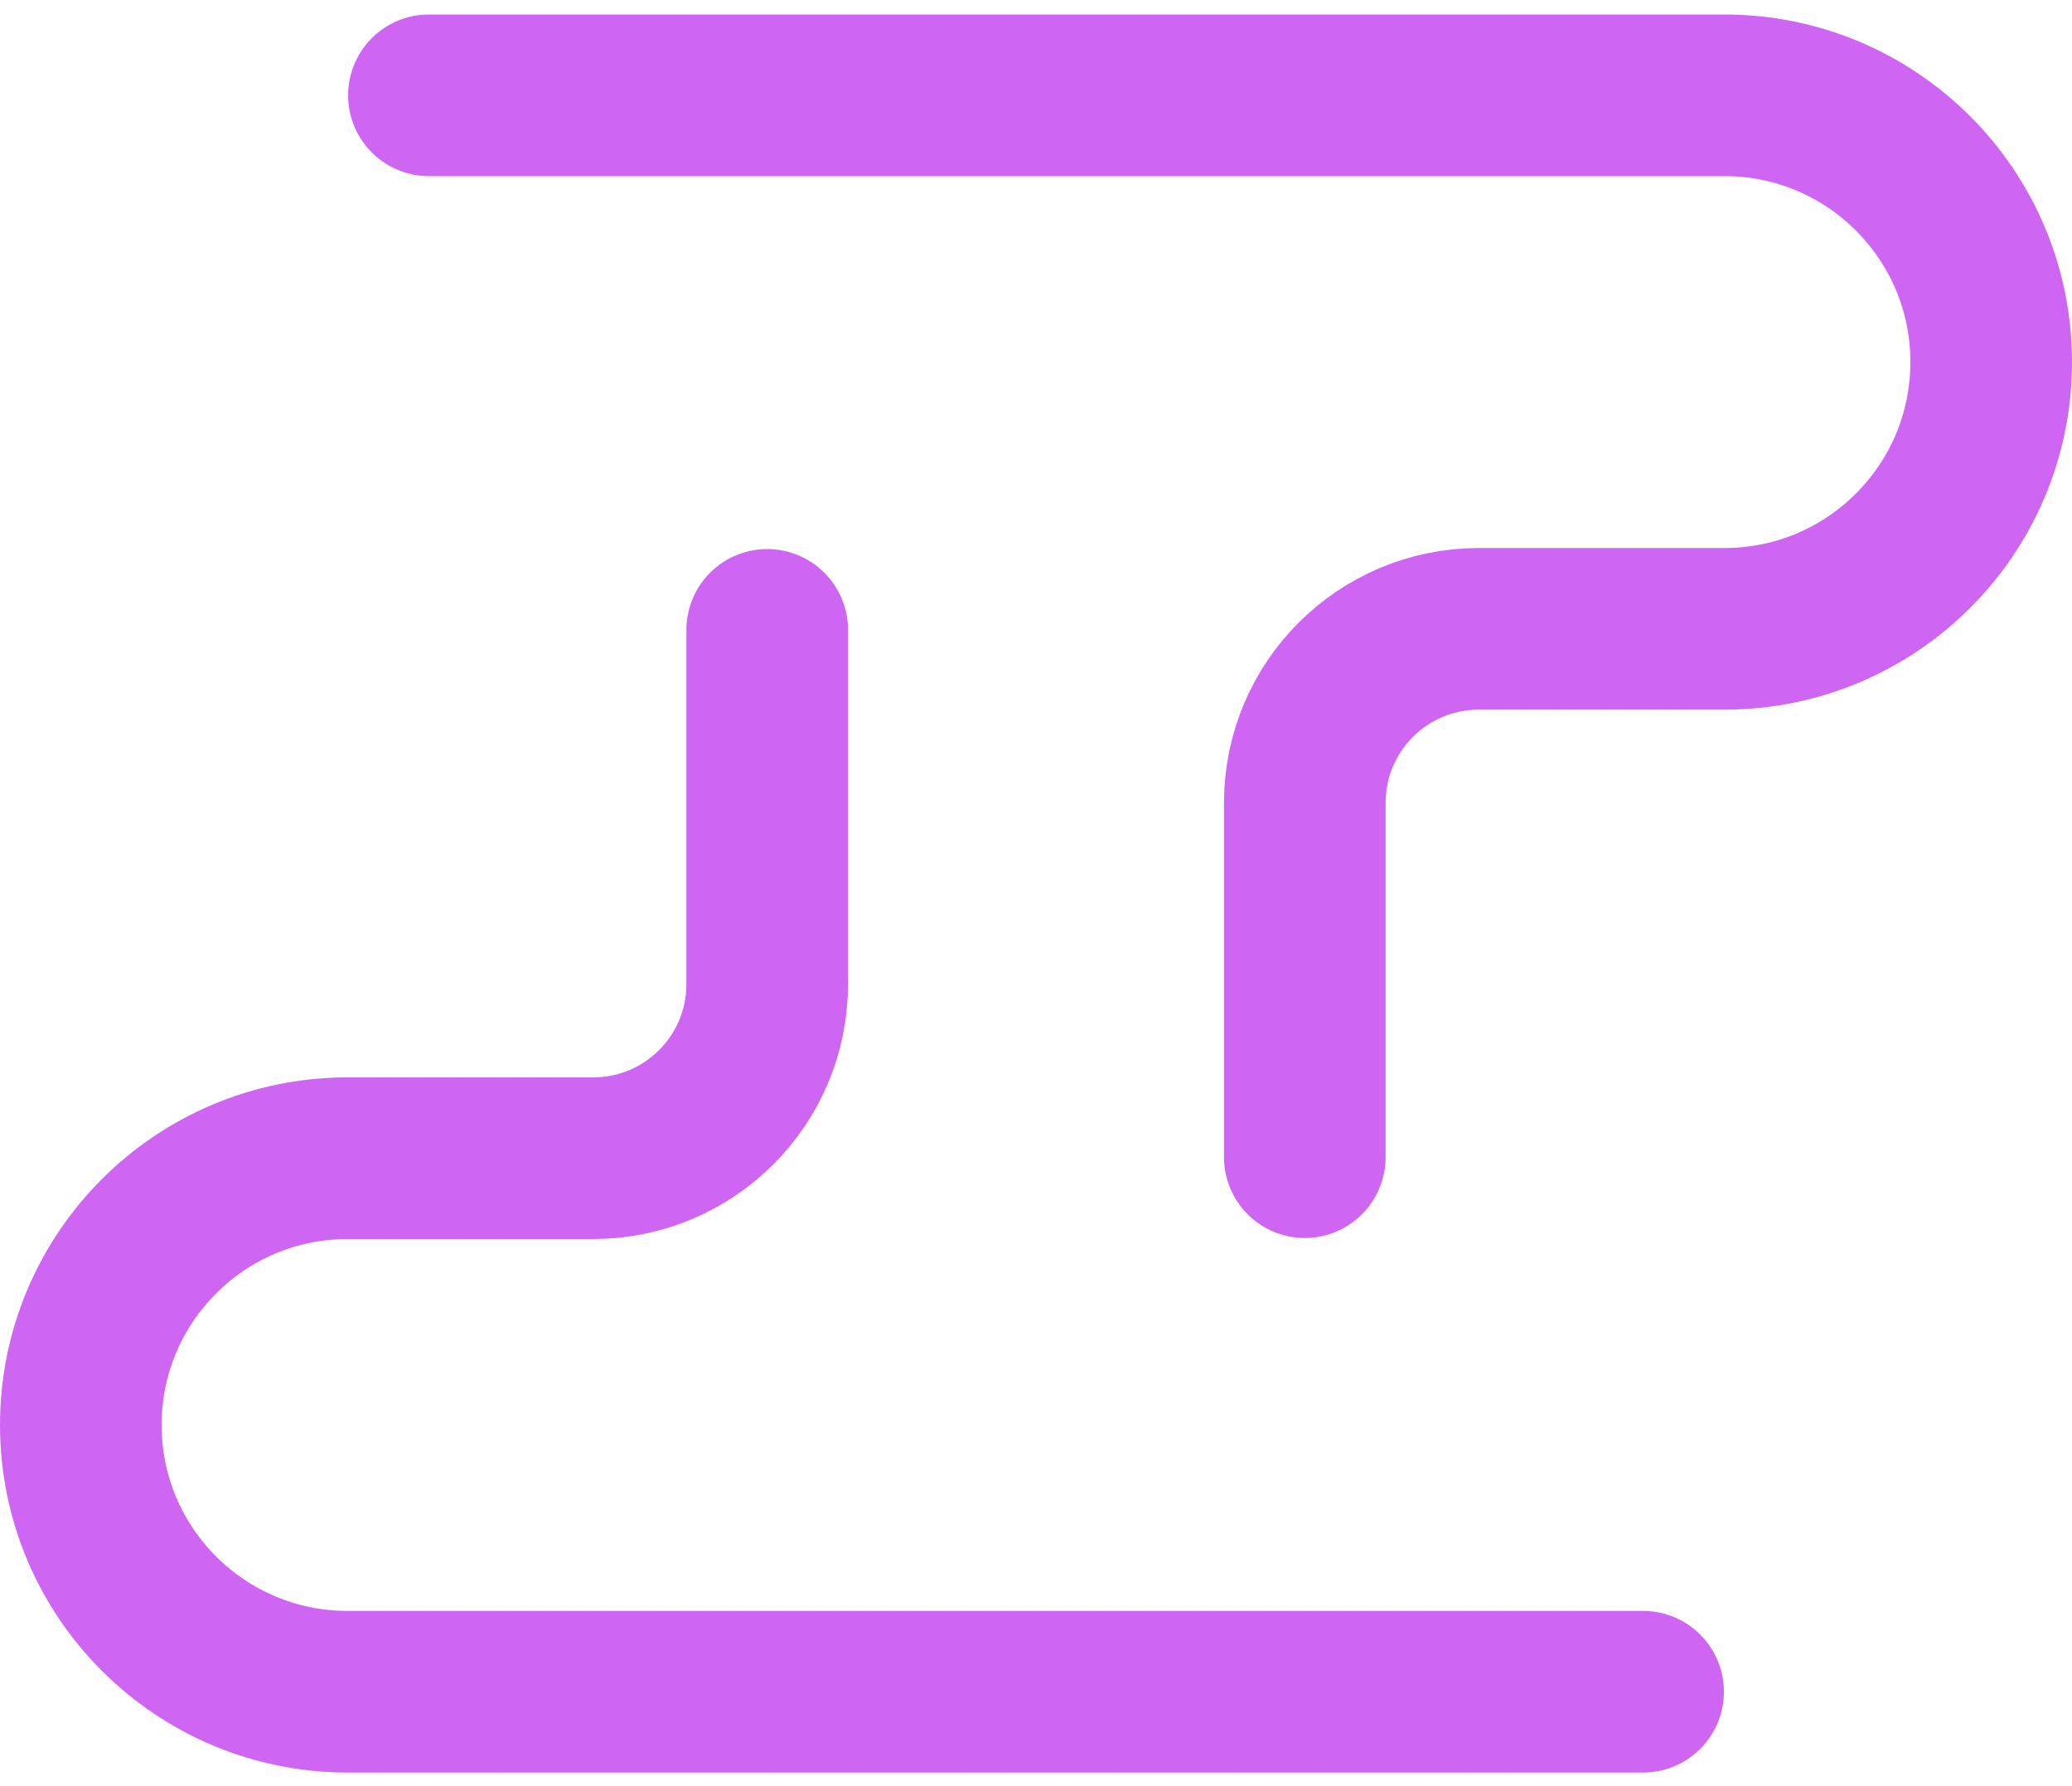
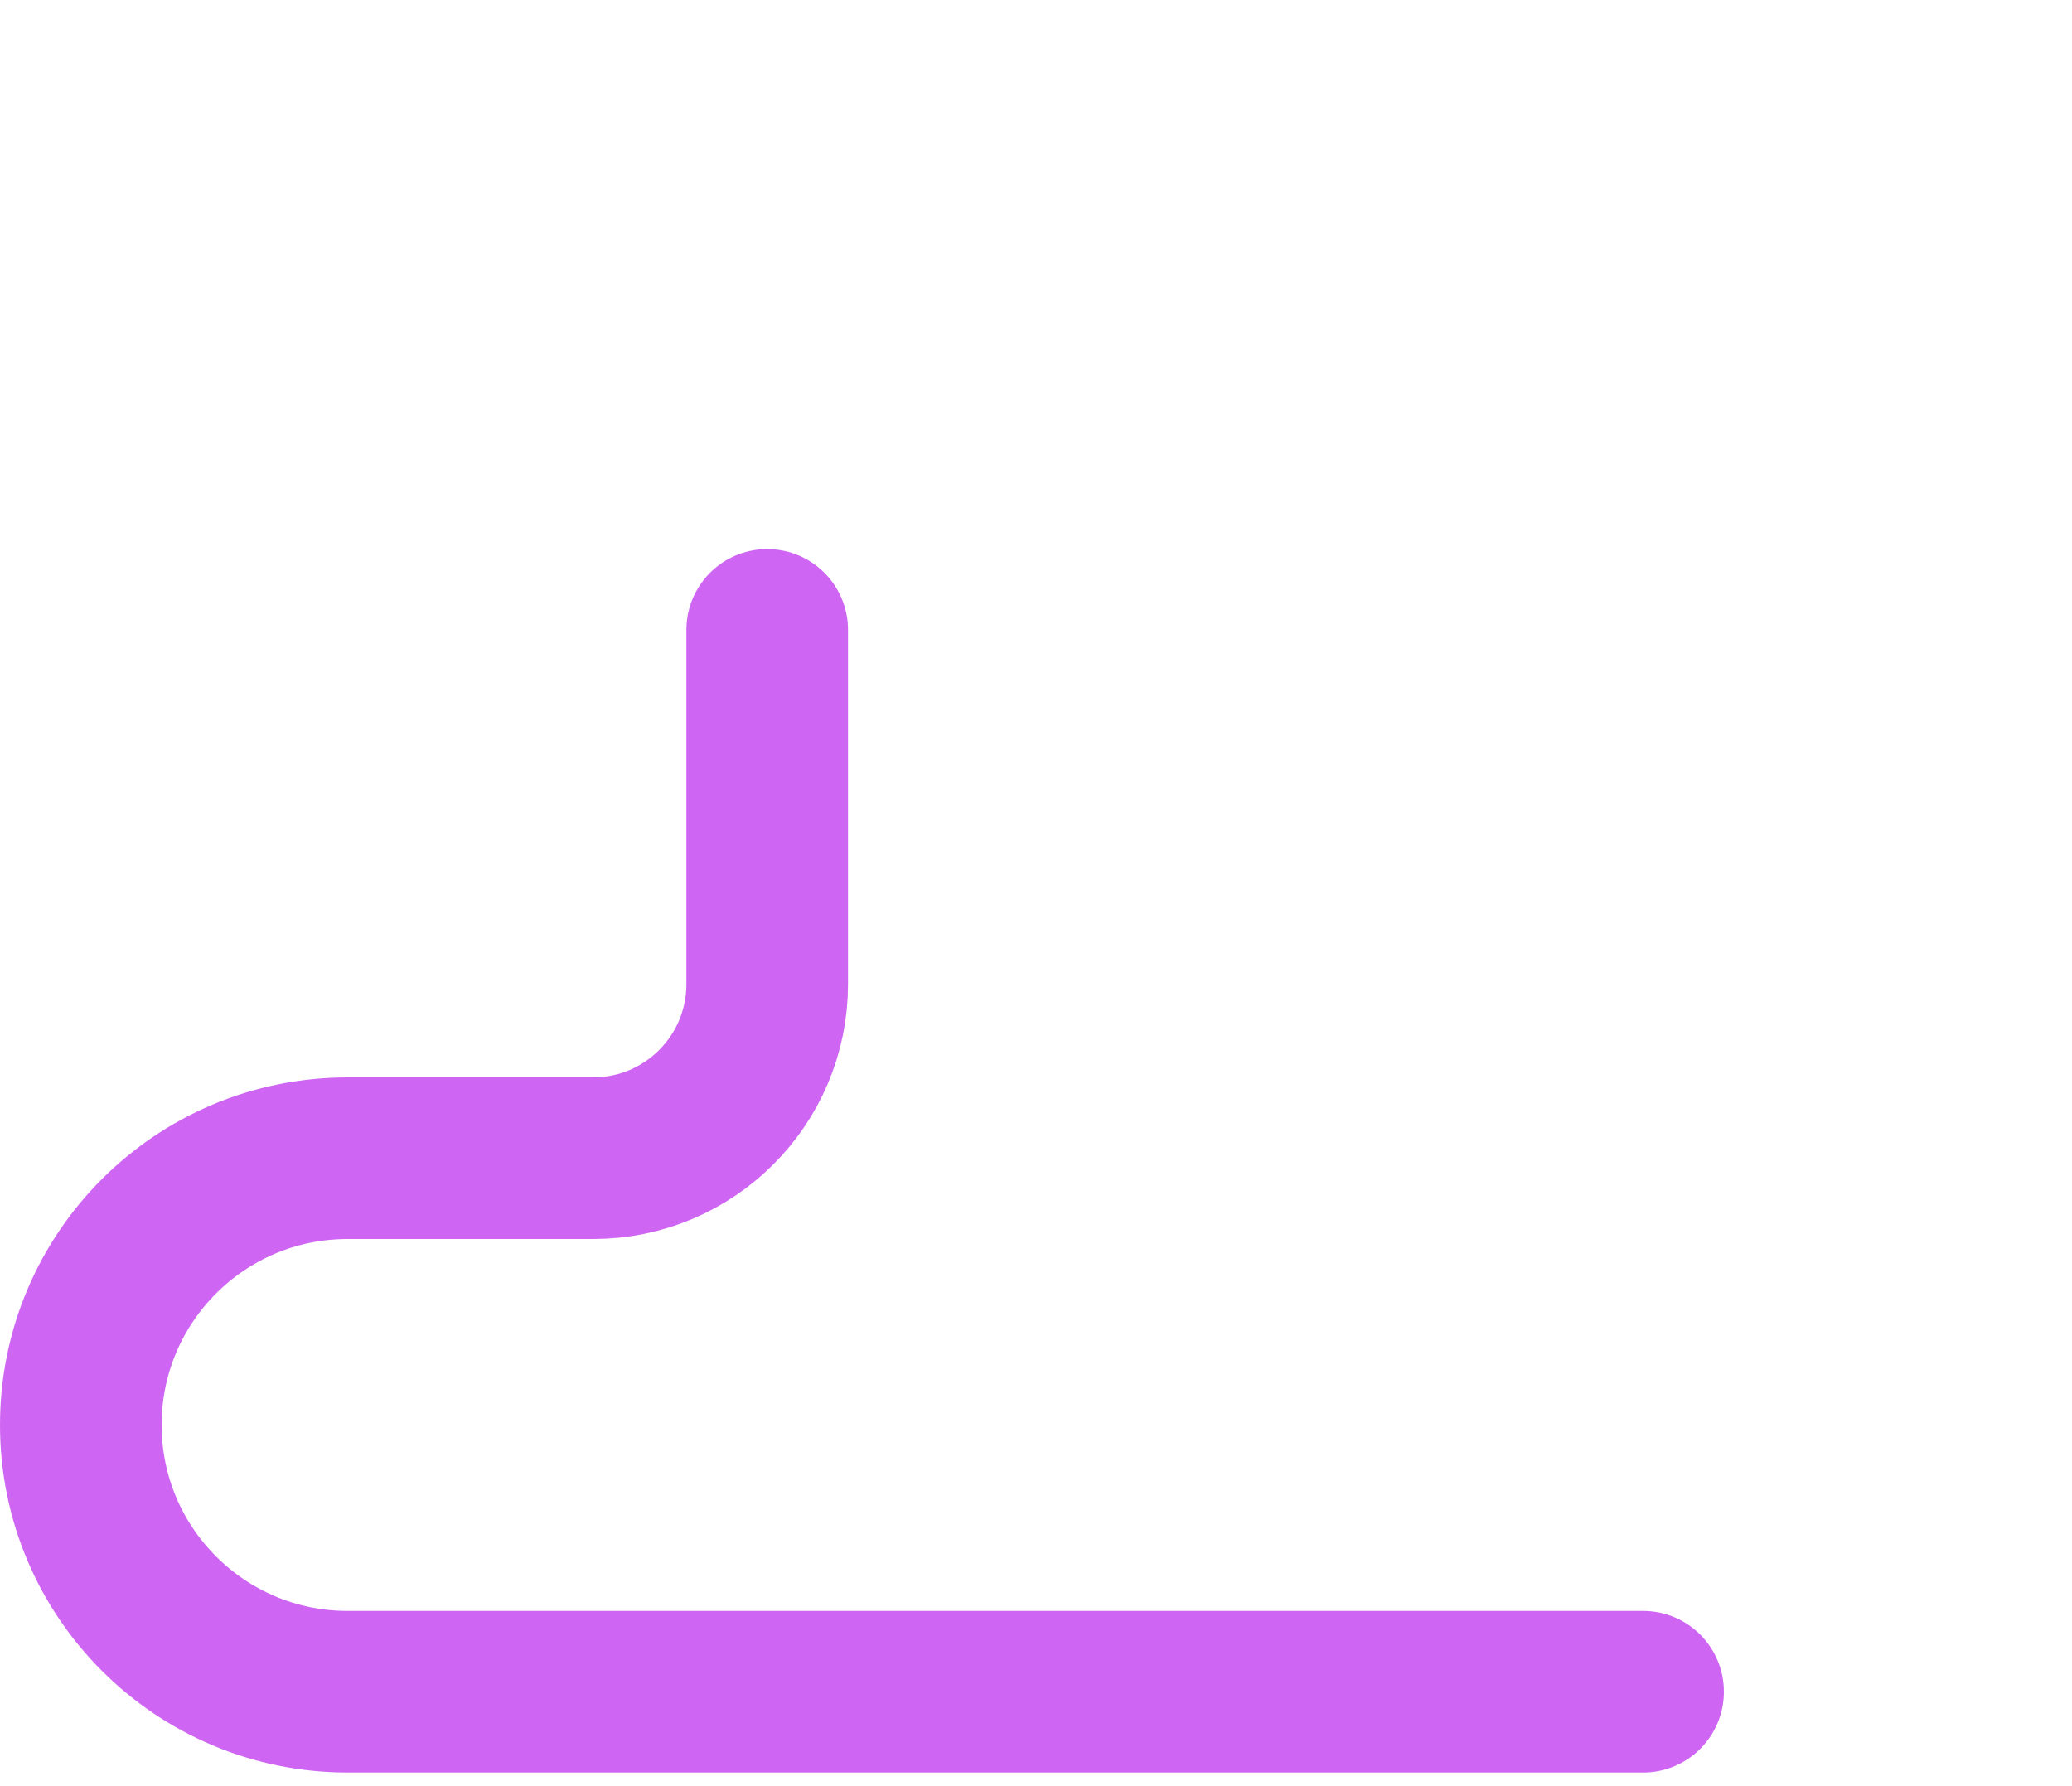
<svg xmlns="http://www.w3.org/2000/svg" width="1000" height="862" viewBox="0 0 1000 862" fill="none">
  <path d="M370.273 304L370.273 475C370.273 521.392 332.665 559 286.273 559H167.75C96.643 559 39 616.643 39 687.75V687.75C39 758.857 96.643 816.5 167.75 816.5H793" stroke="#CF66F3" stroke-width="78" stroke-linecap="round" />
-   <path d="M629.727 558.5L629.727 387.5C629.727 341.108 667.335 303.5 713.727 303.5L832.25 303.5C903.357 303.5 961 245.857 961 174.75V174.75C961 103.643 903.357 46 832.25 46L207 46" stroke="#CF66F3" stroke-width="78" stroke-linecap="round" />
</svg>